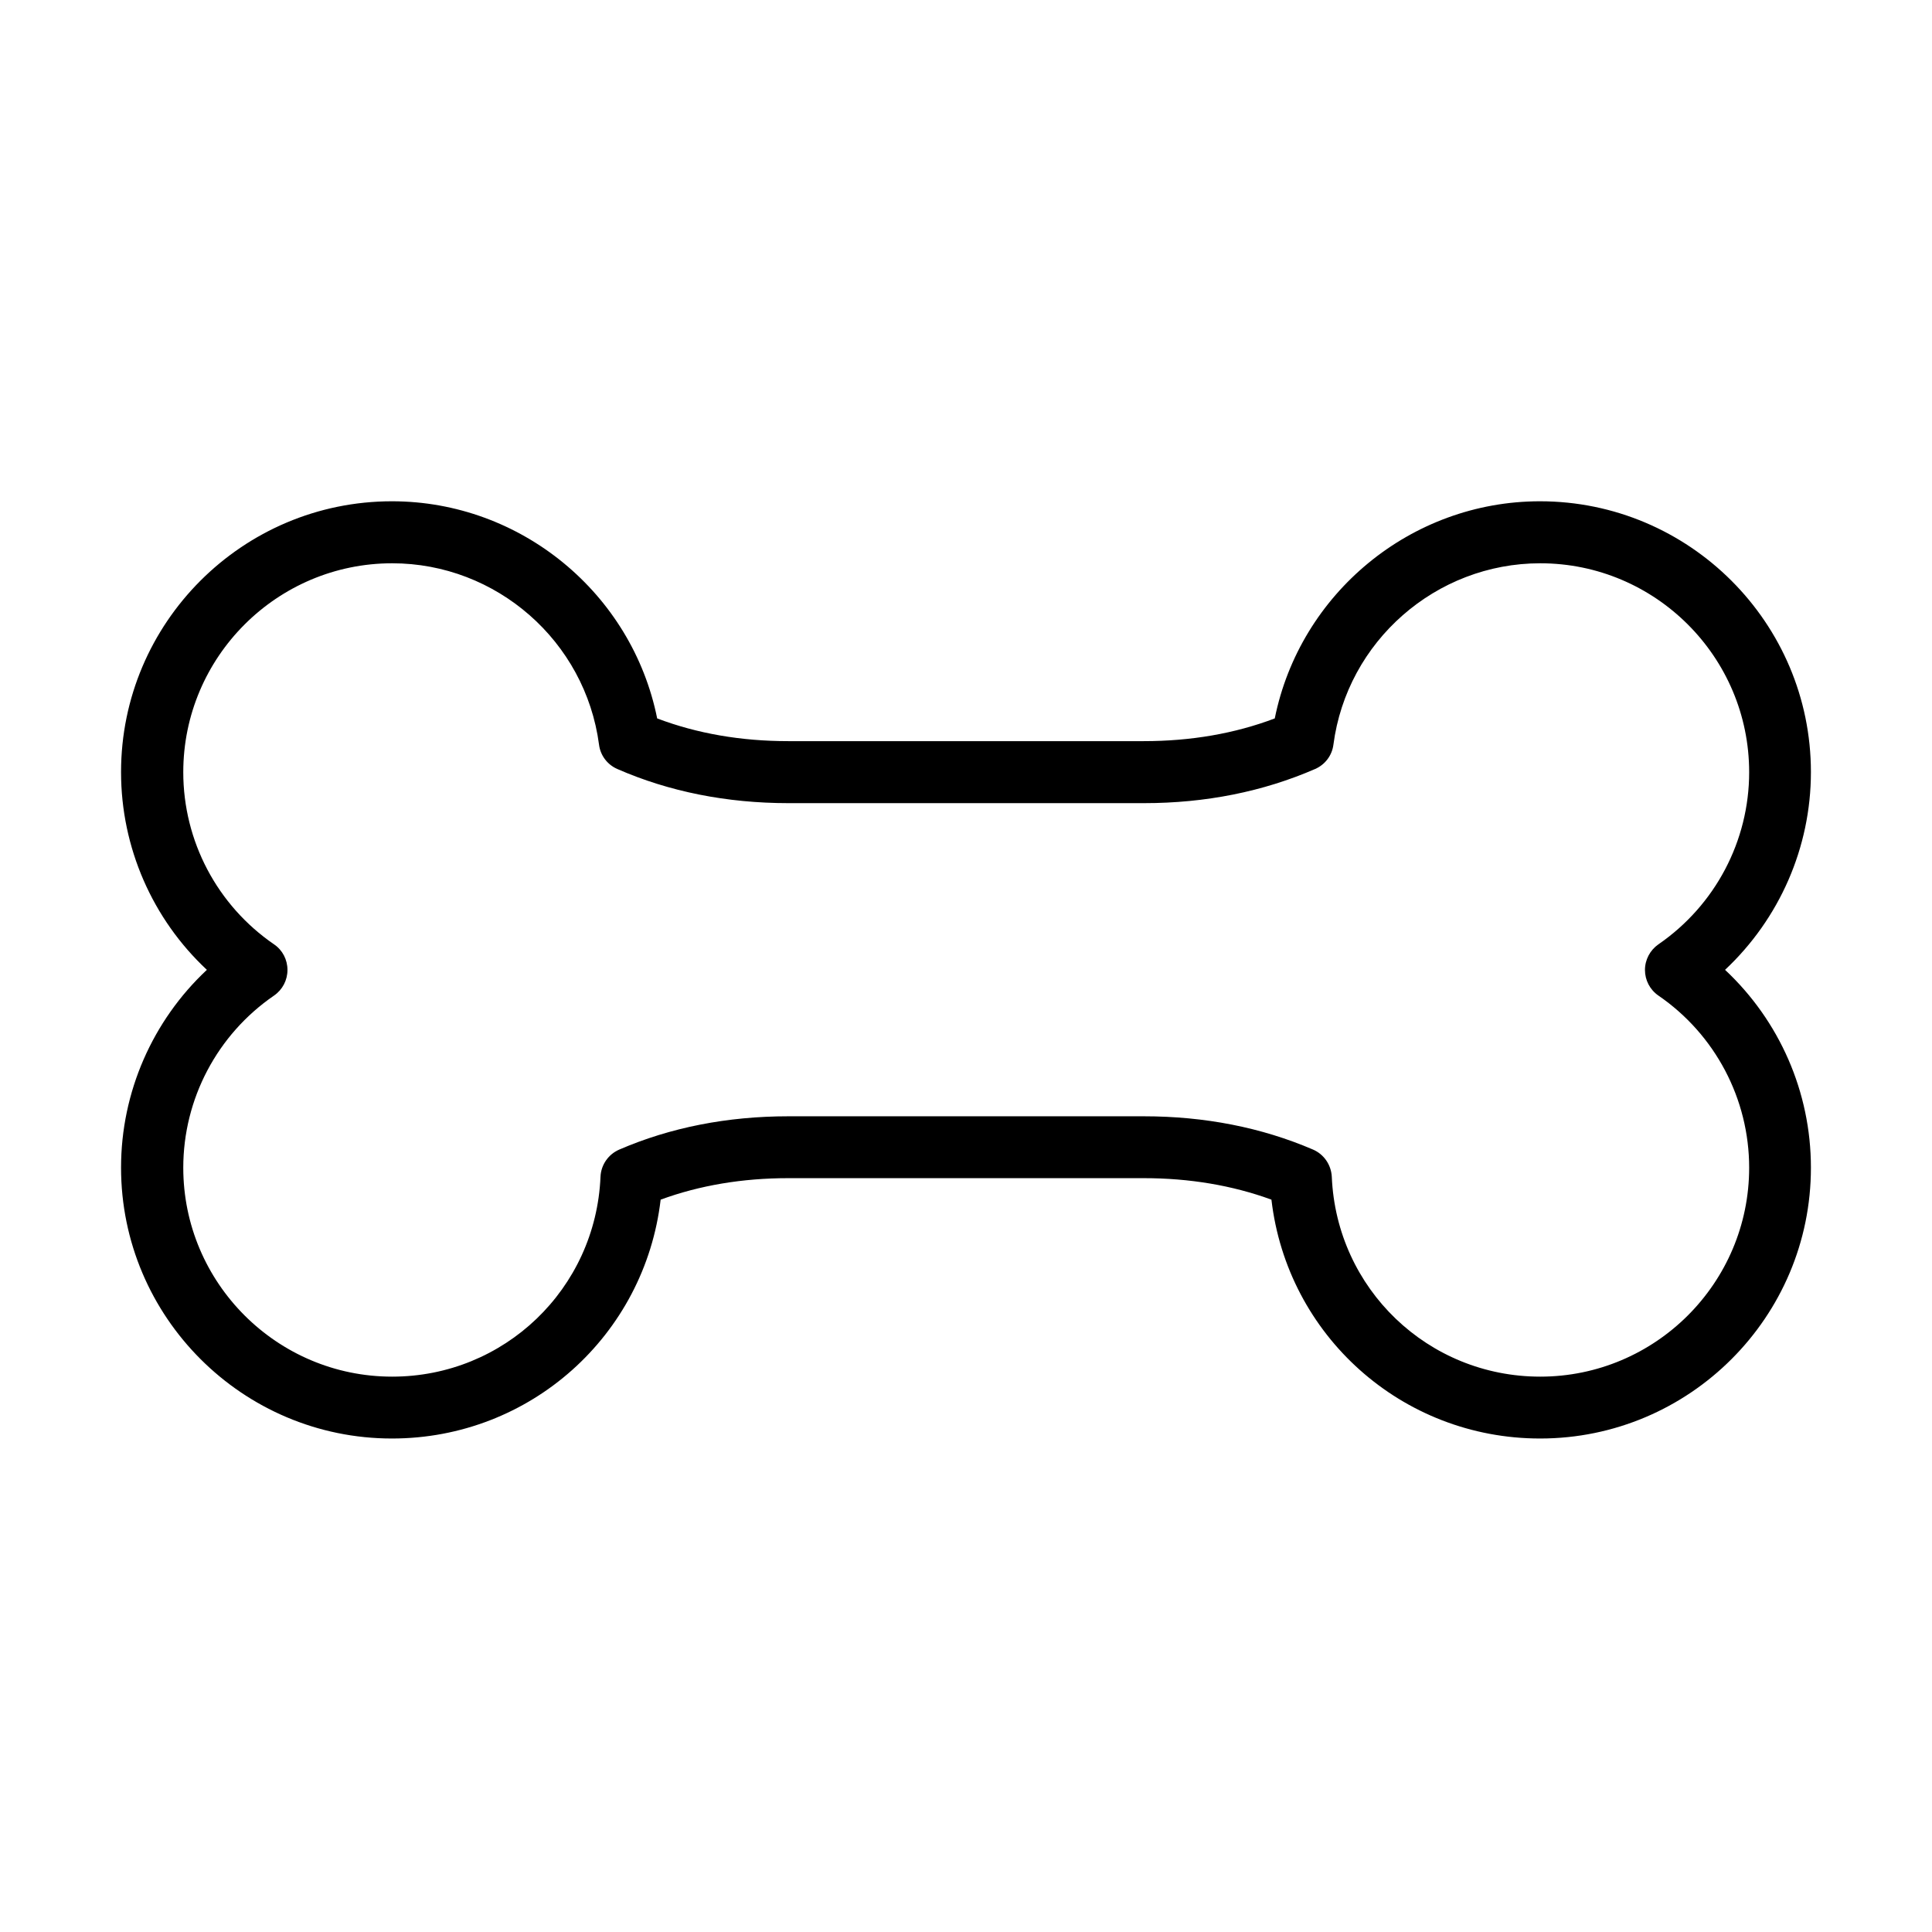
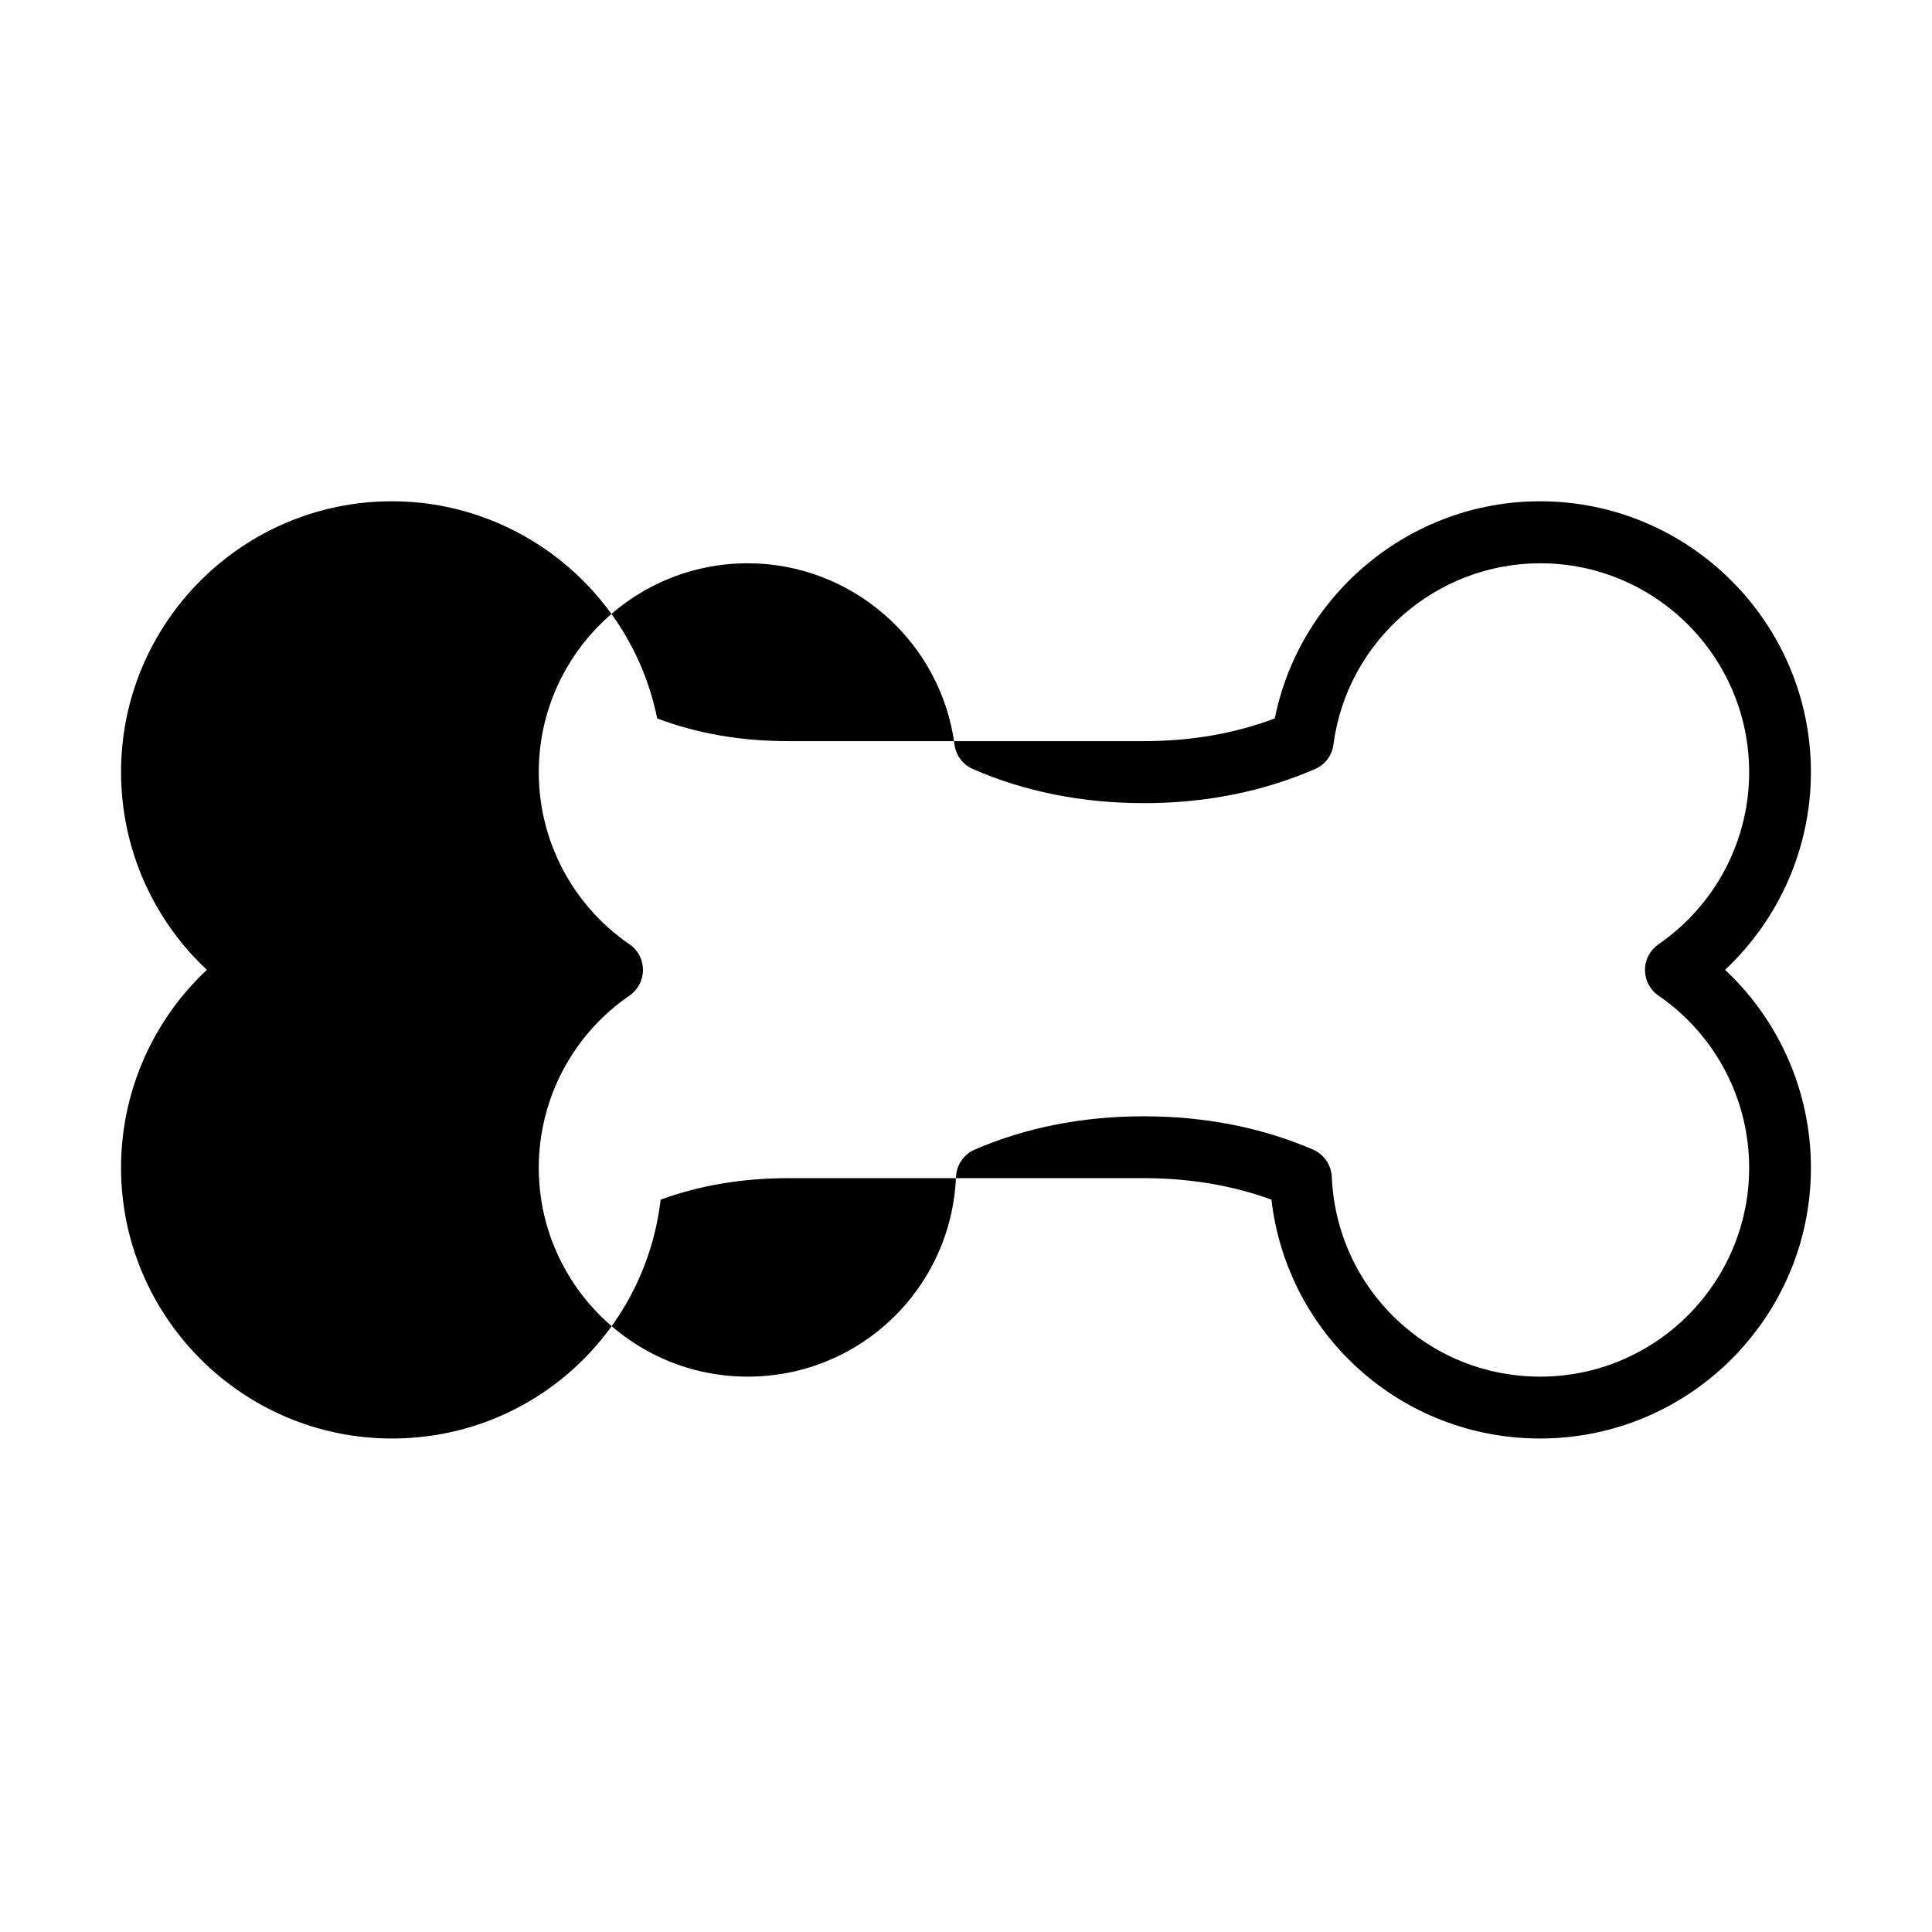
<svg xmlns="http://www.w3.org/2000/svg" fill="#000000" width="800px" height="800px" version="1.1" viewBox="144 144 512 512">
-   <path d="m552.15 525.22c-36.703 0-67.027-27.387-71.207-63.301-10.367-3.789-21.727-5.695-33.844-5.695h-94.215c-12.113 0-23.469 1.906-33.805 5.695-4.211 35.914-34.5 63.301-71.207 63.301-39.566 0-71.793-32.195-71.793-71.797 0-20.012 8.359-38.941 22.746-52.406-14.418-13.465-22.746-32.395-22.746-52.406 0-39.57 32.191-71.766 71.793-71.766 34.203 0 63.633 24.426 70.285 57.543 10.598 4.019 22.25 6.023 34.727 6.023h94.215c12.477 0 24.129-2.004 34.727-6.023 6.684-33.117 36.082-57.543 70.285-57.543 39.566 0 71.801 32.195 71.801 71.766 0 20.012-8.367 38.91-22.754 52.406 14.418 13.496 22.754 32.395 22.754 52.406 0.031 39.602-32.191 71.797-71.762 71.797zm-199.23-85.391h94.211c16.129 0 31.207 2.961 44.836 8.82 2.898 1.25 4.809 4.051 4.973 7.211 1.254 29.691 25.512 52.965 55.238 52.965 30.516 0 55.367-24.82 55.367-55.367 0-18.207-8.984-35.289-24.062-45.629-2.238-1.547-3.551-4.078-3.551-6.781 0-2.699 1.344-5.234 3.551-6.781 15.078-10.367 24.062-27.422 24.062-45.625 0-30.516-24.816-55.367-55.367-55.367-27.652 0-51.223 20.672-54.809 48.059-0.363 2.867-2.207 5.301-4.84 6.453-13.762 5.992-29.008 9.055-45.367 9.055h-94.211c-16.324 0-31.605-3.031-45.367-9.055-2.633-1.152-4.477-3.586-4.836-6.453-3.621-27.418-27.195-48.059-54.812-48.059-30.516 0-55.367 24.82-55.367 55.367 0 18.238 8.984 35.289 24.062 45.625 2.238 1.516 3.551 4.051 3.551 6.781 0 2.703-1.312 5.234-3.551 6.781-15.078 10.34-24.062 27.422-24.062 45.629 0 30.516 24.816 55.367 55.367 55.367 29.691 0 53.953-23.273 55.203-52.965 0.133-3.16 2.078-5.961 4.977-7.211 13.562-5.859 28.641-8.82 44.805-8.82z" />
+   <path d="m552.15 525.22c-36.703 0-67.027-27.387-71.207-63.301-10.367-3.789-21.727-5.695-33.844-5.695h-94.215c-12.113 0-23.469 1.906-33.805 5.695-4.211 35.914-34.5 63.301-71.207 63.301-39.566 0-71.793-32.195-71.793-71.797 0-20.012 8.359-38.941 22.746-52.406-14.418-13.465-22.746-32.395-22.746-52.406 0-39.57 32.191-71.766 71.793-71.766 34.203 0 63.633 24.426 70.285 57.543 10.598 4.019 22.25 6.023 34.727 6.023h94.215c12.477 0 24.129-2.004 34.727-6.023 6.684-33.117 36.082-57.543 70.285-57.543 39.566 0 71.801 32.195 71.801 71.766 0 20.012-8.367 38.91-22.754 52.406 14.418 13.496 22.754 32.395 22.754 52.406 0.031 39.602-32.191 71.797-71.762 71.797zm-199.23-85.391h94.211c16.129 0 31.207 2.961 44.836 8.82 2.898 1.25 4.809 4.051 4.973 7.211 1.254 29.691 25.512 52.965 55.238 52.965 30.516 0 55.367-24.82 55.367-55.367 0-18.207-8.984-35.289-24.062-45.629-2.238-1.547-3.551-4.078-3.551-6.781 0-2.699 1.344-5.234 3.551-6.781 15.078-10.367 24.062-27.422 24.062-45.625 0-30.516-24.816-55.367-55.367-55.367-27.652 0-51.223 20.672-54.809 48.059-0.363 2.867-2.207 5.301-4.84 6.453-13.762 5.992-29.008 9.055-45.367 9.055c-16.324 0-31.605-3.031-45.367-9.055-2.633-1.152-4.477-3.586-4.836-6.453-3.621-27.418-27.195-48.059-54.812-48.059-30.516 0-55.367 24.82-55.367 55.367 0 18.238 8.984 35.289 24.062 45.625 2.238 1.516 3.551 4.051 3.551 6.781 0 2.703-1.312 5.234-3.551 6.781-15.078 10.34-24.062 27.422-24.062 45.629 0 30.516 24.816 55.367 55.367 55.367 29.691 0 53.953-23.273 55.203-52.965 0.133-3.16 2.078-5.961 4.977-7.211 13.562-5.859 28.641-8.82 44.805-8.82z" />
</svg>